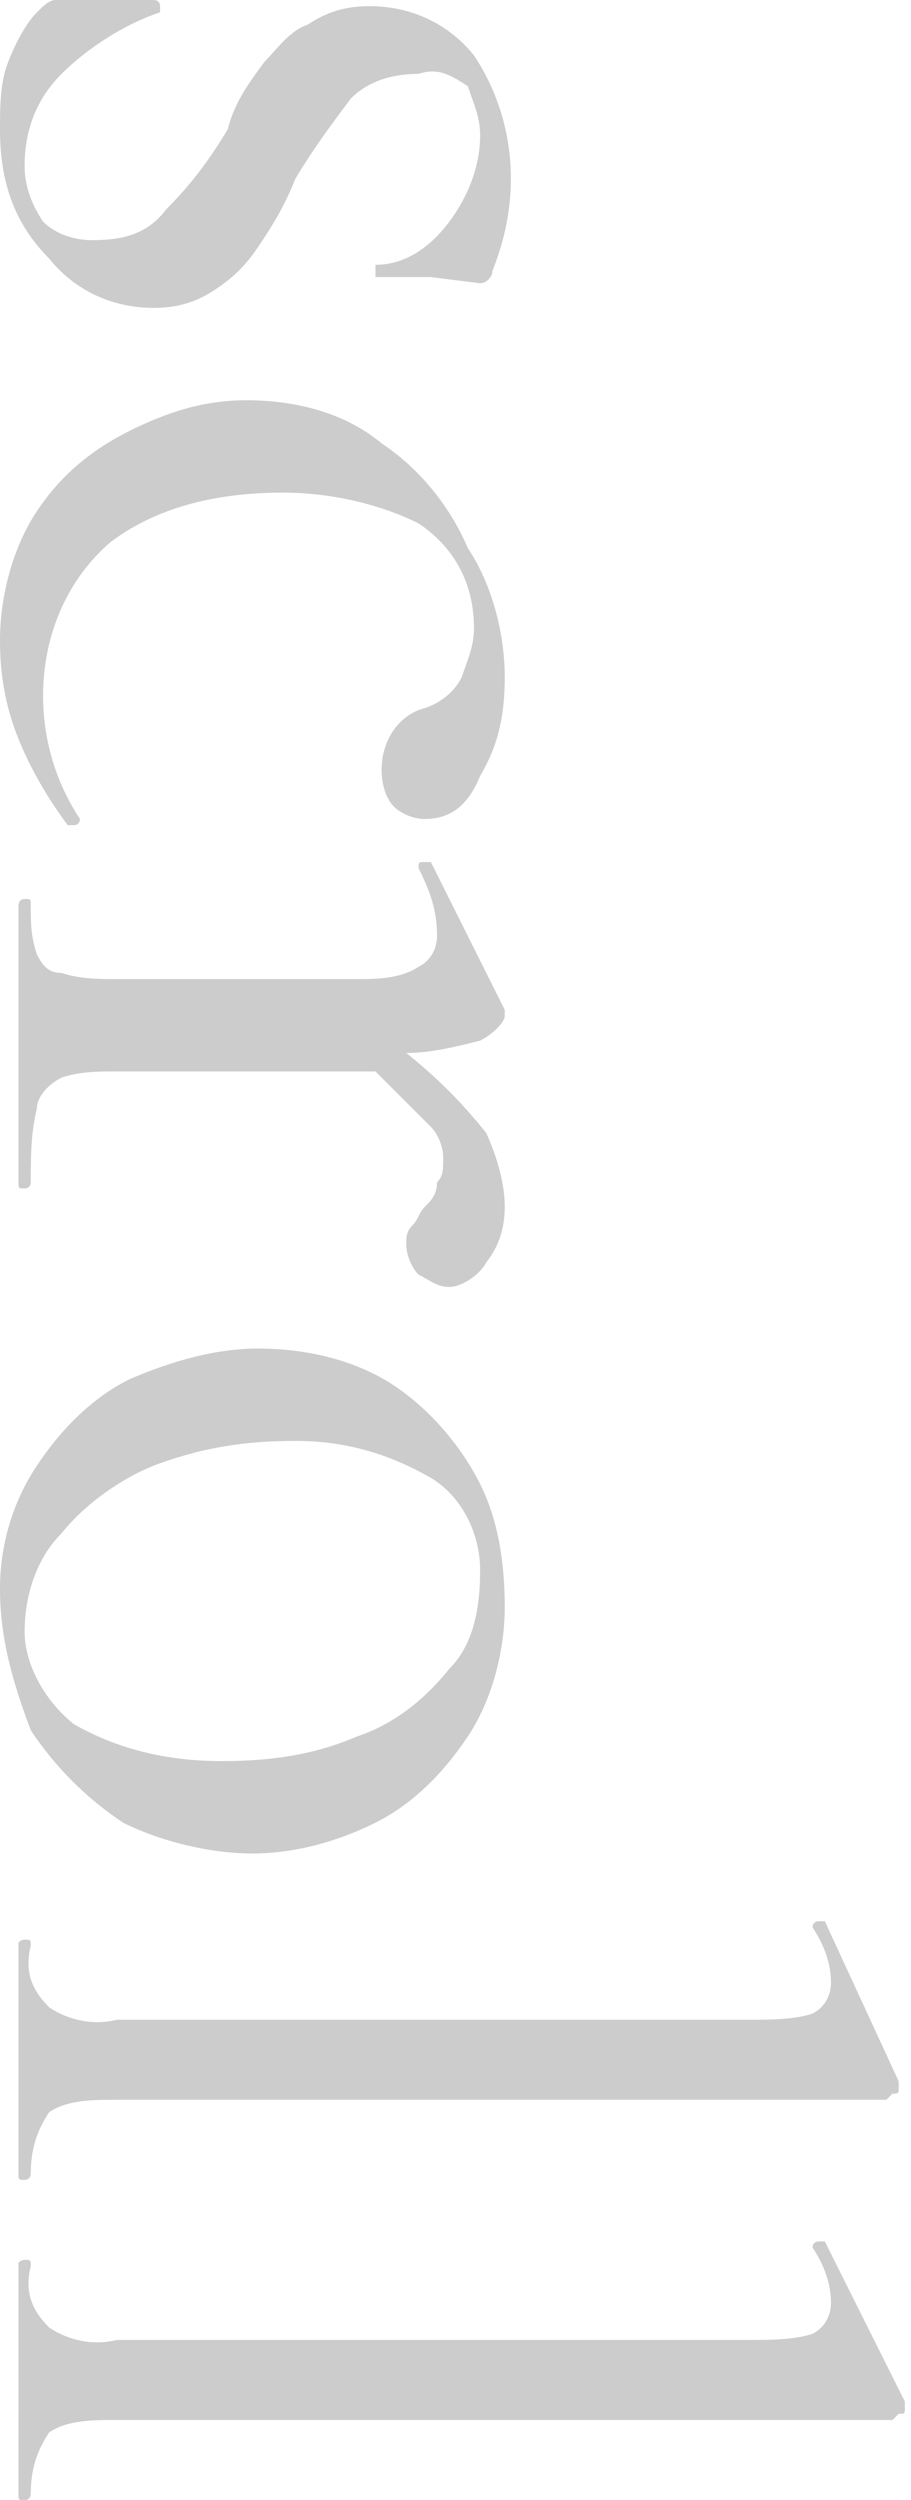
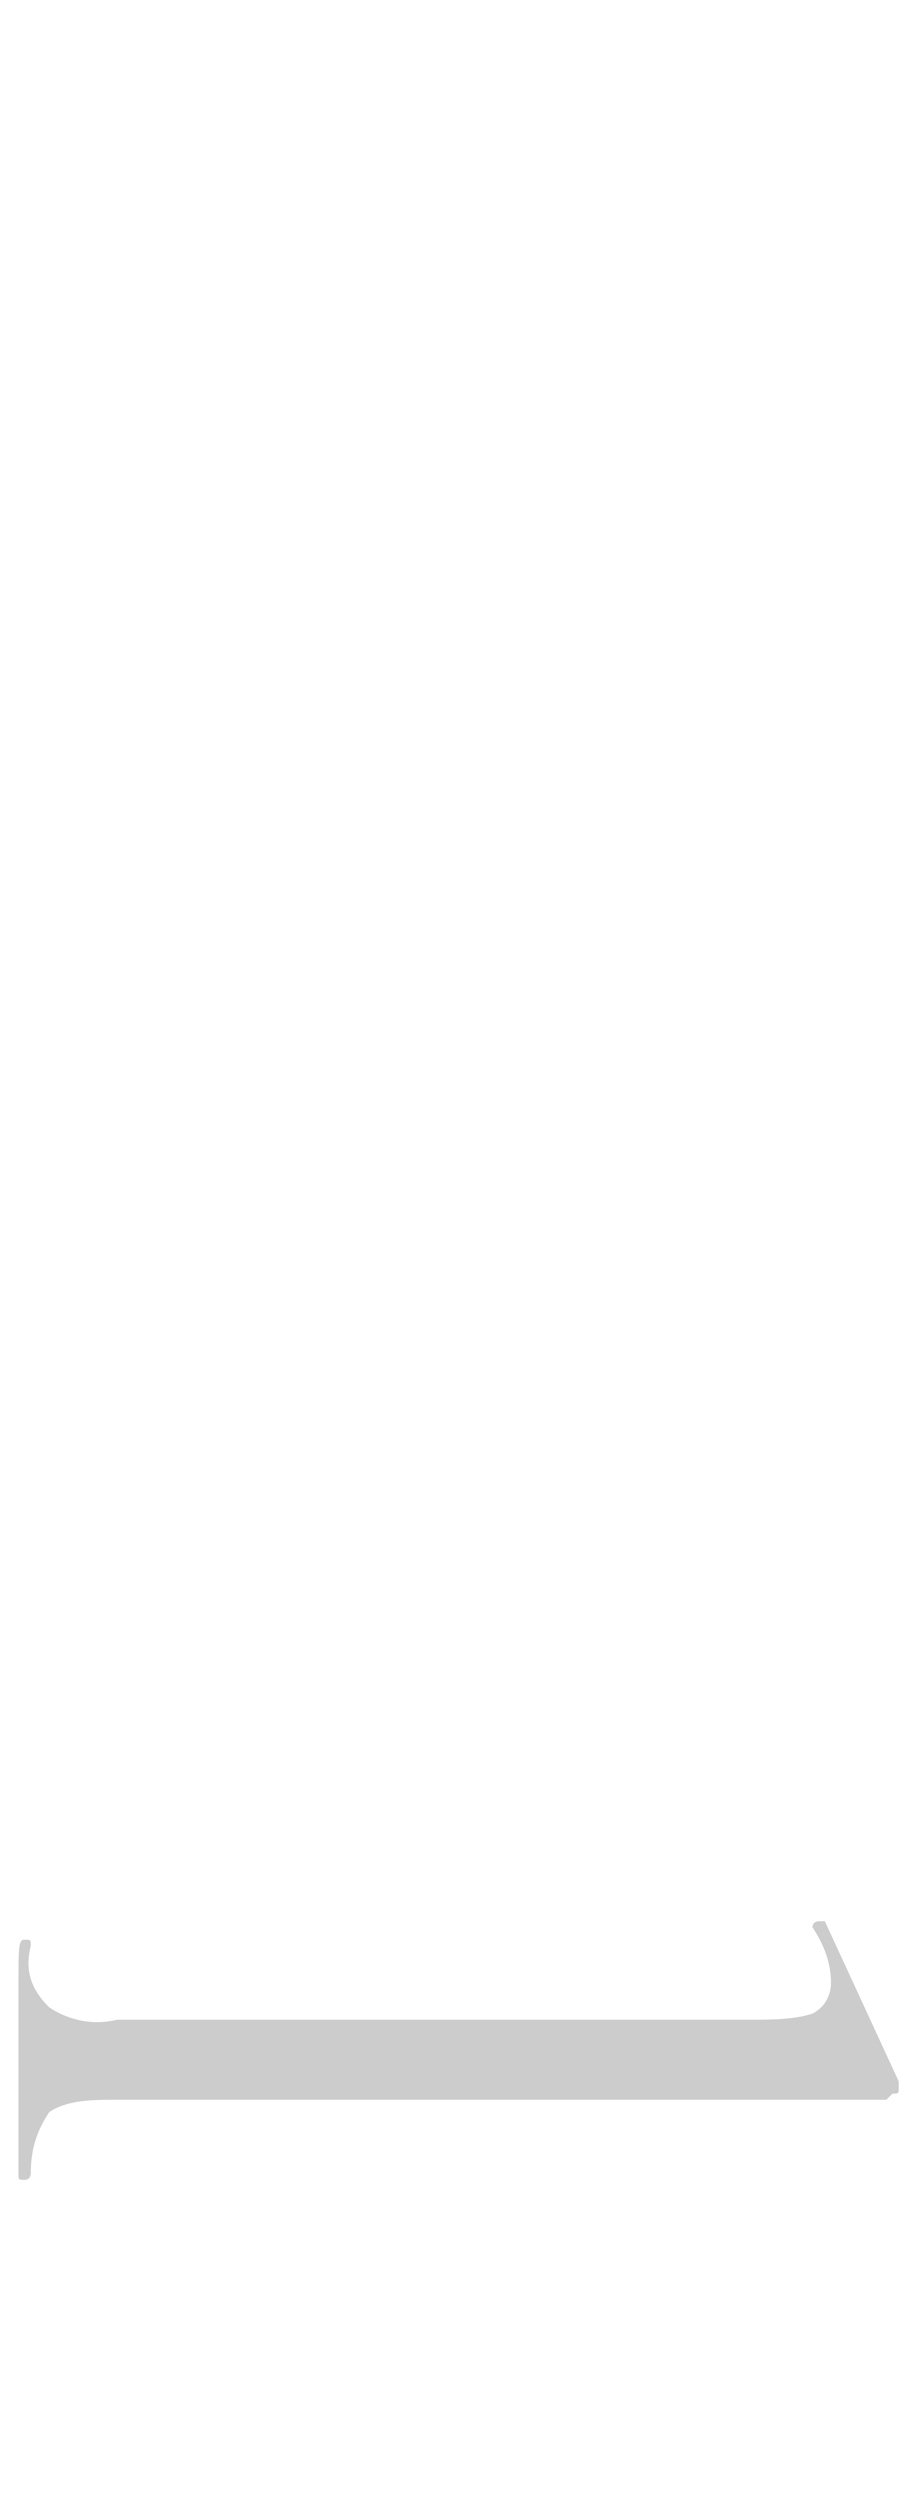
<svg xmlns="http://www.w3.org/2000/svg" version="1.1" id="レイヤー_1" x="0px" y="0px" width="14.8px" height="40.6px" viewBox="0 0 14.8 40.6" style="enable-background:new 0 0 14.8 40.6;" xml:space="preserve">
  <style type="text/css">
	.st0{fill:#CCCCCC;}
</style>
  <g id="レイヤー_2_1_">
    <g id="テキスト">
-       <path class="st0" d="M5.7,1.6C5.4,2,5.1,2.4,4.8,2.9C4.6,3.4,4.4,3.7,4.2,4C4,4.3,3.8,4.5,3.5,4.7C3.2,4.9,2.9,5,2.5,5    C1.8,5,1.2,4.7,0.8,4.2C0.2,3.6,0,2.9,0,2.1c0-0.3,0-0.7,0.1-1c0.1-0.3,0.3-0.7,0.5-0.9C0.7,0.1,0.8,0,0.9,0h1.6    c0,0,0.1,0,0.1,0.1s0,0.1,0,0.1C2,0.4,1.4,0.8,1,1.2C0.6,1.6,0.4,2.1,0.4,2.7c0,0.3,0.1,0.6,0.3,0.9c0.2,0.2,0.5,0.3,0.8,0.3    c0.5,0,0.9-0.1,1.2-0.5C3.1,3,3.4,2.6,3.7,2.1C3.8,1.7,4,1.4,4.3,1c0.2-0.2,0.4-0.5,0.7-0.6C5.3,0.2,5.6,0.1,6,0.1    c0.7,0,1.3,0.3,1.7,0.8c0.4,0.6,0.6,1.3,0.6,2c0,0.5-0.1,1-0.3,1.5c0,0.1-0.1,0.2-0.2,0.2L7,4.5H6.1c0,0,0,0,0-0.1s0-0.1,0-0.1    C6.6,4.3,7,4,7.3,3.6c0.3-0.4,0.5-0.9,0.5-1.4c0-0.3-0.1-0.5-0.2-0.8C7.3,1.2,7.1,1.1,6.8,1.2C6.4,1.2,6,1.3,5.7,1.6z" />
-       <path class="st0" d="M0.6,8.3C1,7.7,1.5,7.3,2.1,7C2.7,6.7,3.3,6.5,4,6.5c0.8,0,1.6,0.2,2.2,0.7c0.6,0.4,1.1,1,1.4,1.7    C8,9.5,8.2,10.3,8.2,11c0,0.6-0.1,1.1-0.4,1.6c-0.2,0.5-0.5,0.7-0.9,0.7c-0.2,0-0.4-0.1-0.5-0.2c-0.1-0.1-0.2-0.3-0.2-0.6    c0-0.5,0.3-0.9,0.7-1c0.3-0.1,0.5-0.3,0.6-0.5c0.1-0.3,0.2-0.5,0.2-0.8c0-0.7-0.3-1.3-0.9-1.7C6.2,8.2,5.4,8,4.6,8    c-1,0-2,0.2-2.8,0.8c-0.7,0.6-1.1,1.5-1.1,2.5c0,0.7,0.2,1.4,0.6,2l0,0c0,0,0,0.1-0.1,0.1c0,0-0.1,0-0.1,0C0.8,13,0.5,12.5,0.3,12    C0.1,11.5,0,11,0,10.4C0,9.7,0.2,8.9,0.6,8.3z" />
-       <path class="st0" d="M7.9,20.5c-0.1,0.2-0.4,0.4-0.6,0.4c-0.2,0-0.3-0.1-0.5-0.2c-0.1-0.1-0.2-0.3-0.2-0.5c0-0.1,0-0.2,0.1-0.3    c0.1-0.1,0.1-0.2,0.2-0.3c0.1-0.1,0.2-0.2,0.2-0.4c0.1-0.1,0.1-0.2,0.1-0.4c0-0.2-0.1-0.4-0.2-0.5c-0.3-0.3-0.6-0.6-0.9-0.9H1.9    c-0.3,0-0.6,0-0.9,0.1c-0.2,0.1-0.4,0.3-0.4,0.5c-0.1,0.4-0.1,0.8-0.1,1.2c0,0,0,0.1-0.1,0.1s-0.1,0-0.1-0.1c0-0.4,0-0.8,0-1.1    v-1.5v-1.1c0-0.2,0-0.4,0-0.8c0,0,0-0.1,0.1-0.1s0.1,0,0.1,0.1c0,0.3,0,0.5,0.1,0.8c0.1,0.2,0.2,0.3,0.4,0.3    c0.3,0.1,0.6,0.1,0.9,0.1h3.9c0.3,0,0.7,0,1-0.2c0.2-0.1,0.3-0.3,0.3-0.5c0-0.4-0.1-0.7-0.3-1.1l0,0c0-0.1,0-0.1,0.1-0.1    c0,0,0.1,0,0.1,0c0,0,0,0,0,0l1.2,2.4v0.1c0,0.1-0.2,0.3-0.4,0.4c-0.4,0.1-0.8,0.2-1.2,0.2c0.5,0.4,0.9,0.8,1.3,1.3    C8.3,19.3,8.3,20,7.9,20.5L7.9,20.5z" />
-       <path class="st0" d="M0.6,23.8c0.4-0.6,0.9-1.1,1.5-1.4c0.7-0.3,1.4-0.5,2.1-0.5c0.8,0,1.6,0.2,2.2,0.6c0.6,0.4,1.1,1,1.4,1.6    c0.3,0.6,0.4,1.3,0.4,2c0,0.7-0.2,1.5-0.6,2.1c-0.4,0.6-0.9,1.1-1.5,1.4c-0.6,0.3-1.3,0.5-2,0.5c-0.7,0-1.5-0.2-2.1-0.5    c-0.6-0.4-1.1-0.9-1.5-1.5C0.2,27.3,0,26.6,0,25.8C0,25.1,0.2,24.4,0.6,23.8z M1.2,28c0.7,0.4,1.5,0.6,2.4,0.6    c0.8,0,1.5-0.1,2.2-0.4c0.6-0.2,1.1-0.6,1.5-1.1c0.4-0.4,0.5-1,0.5-1.6c0-0.6-0.3-1.2-0.8-1.5c-0.7-0.4-1.4-0.6-2.2-0.6    c-0.8,0-1.5,0.1-2.3,0.4C2,24,1.4,24.4,1,24.9c-0.4,0.4-0.6,1-0.6,1.6C0.4,27,0.7,27.6,1.2,28z" />
-       <path class="st0" d="M0.4,31.5c0.1,0,0.1,0,0.1,0.1c-0.1,0.4,0,0.7,0.3,1c0.3,0.2,0.7,0.3,1.1,0.2h10.3c0.3,0,0.7,0,1-0.1    c0.2-0.1,0.3-0.3,0.3-0.5c0-0.3-0.1-0.6-0.3-0.9l0,0c0-0.1,0.1-0.1,0.1-0.1c0.1,0,0.1,0,0.1,0l1.2,2.6v0.1c0,0.1,0,0.1-0.1,0.1    c0,0-0.1,0.1-0.1,0.1H1.9c-0.4,0-0.8,0-1.1,0.2c-0.2,0.3-0.3,0.6-0.3,1c0,0,0,0.1-0.1,0.1s-0.1,0-0.1-0.1c0-0.3,0-0.6,0-0.8v-1.1    v-1.1c0-0.2,0-0.4,0-0.8C0.3,31.6,0.3,31.5,0.4,31.5z" />
-       <path class="st0" d="M0.4,36.7c0.1,0,0.1,0,0.1,0.1c-0.1,0.4,0,0.7,0.3,1C1.1,38,1.5,38.1,1.9,38h10.3c0.3,0,0.7,0,1-0.1    c0.2-0.1,0.3-0.3,0.3-0.5c0-0.3-0.1-0.6-0.3-0.9l0,0c0-0.1,0.1-0.1,0.1-0.1c0.1,0,0.1,0,0.1,0l1.3,2.6v0.1c0,0.1,0,0.1-0.1,0.1    c0,0-0.1,0.1-0.1,0.1H1.9c-0.4,0-0.8,0-1.1,0.2c-0.2,0.3-0.3,0.6-0.3,1c0,0,0,0.1-0.1,0.1s-0.1,0-0.1-0.1c0-0.3,0-0.6,0-0.8v-1.1    v-1.1c0-0.2,0-0.4,0-0.8C0.3,36.8,0.3,36.7,0.4,36.7z" />
+       <path class="st0" d="M0.4,31.5c0.1,0,0.1,0,0.1,0.1c-0.1,0.4,0,0.7,0.3,1c0.3,0.2,0.7,0.3,1.1,0.2h10.3c0.3,0,0.7,0,1-0.1    c0.2-0.1,0.3-0.3,0.3-0.5c0-0.3-0.1-0.6-0.3-0.9l0,0c0-0.1,0.1-0.1,0.1-0.1c0.1,0,0.1,0,0.1,0l1.2,2.6v0.1c0,0.1,0,0.1-0.1,0.1    c0,0-0.1,0.1-0.1,0.1H1.9c-0.4,0-0.8,0-1.1,0.2c-0.2,0.3-0.3,0.6-0.3,1c0,0,0,0.1-0.1,0.1s-0.1,0-0.1-0.1c0-0.3,0-0.6,0-0.8v-1.1    v-1.1C0.3,31.6,0.3,31.5,0.4,31.5z" />
    </g>
  </g>
</svg>